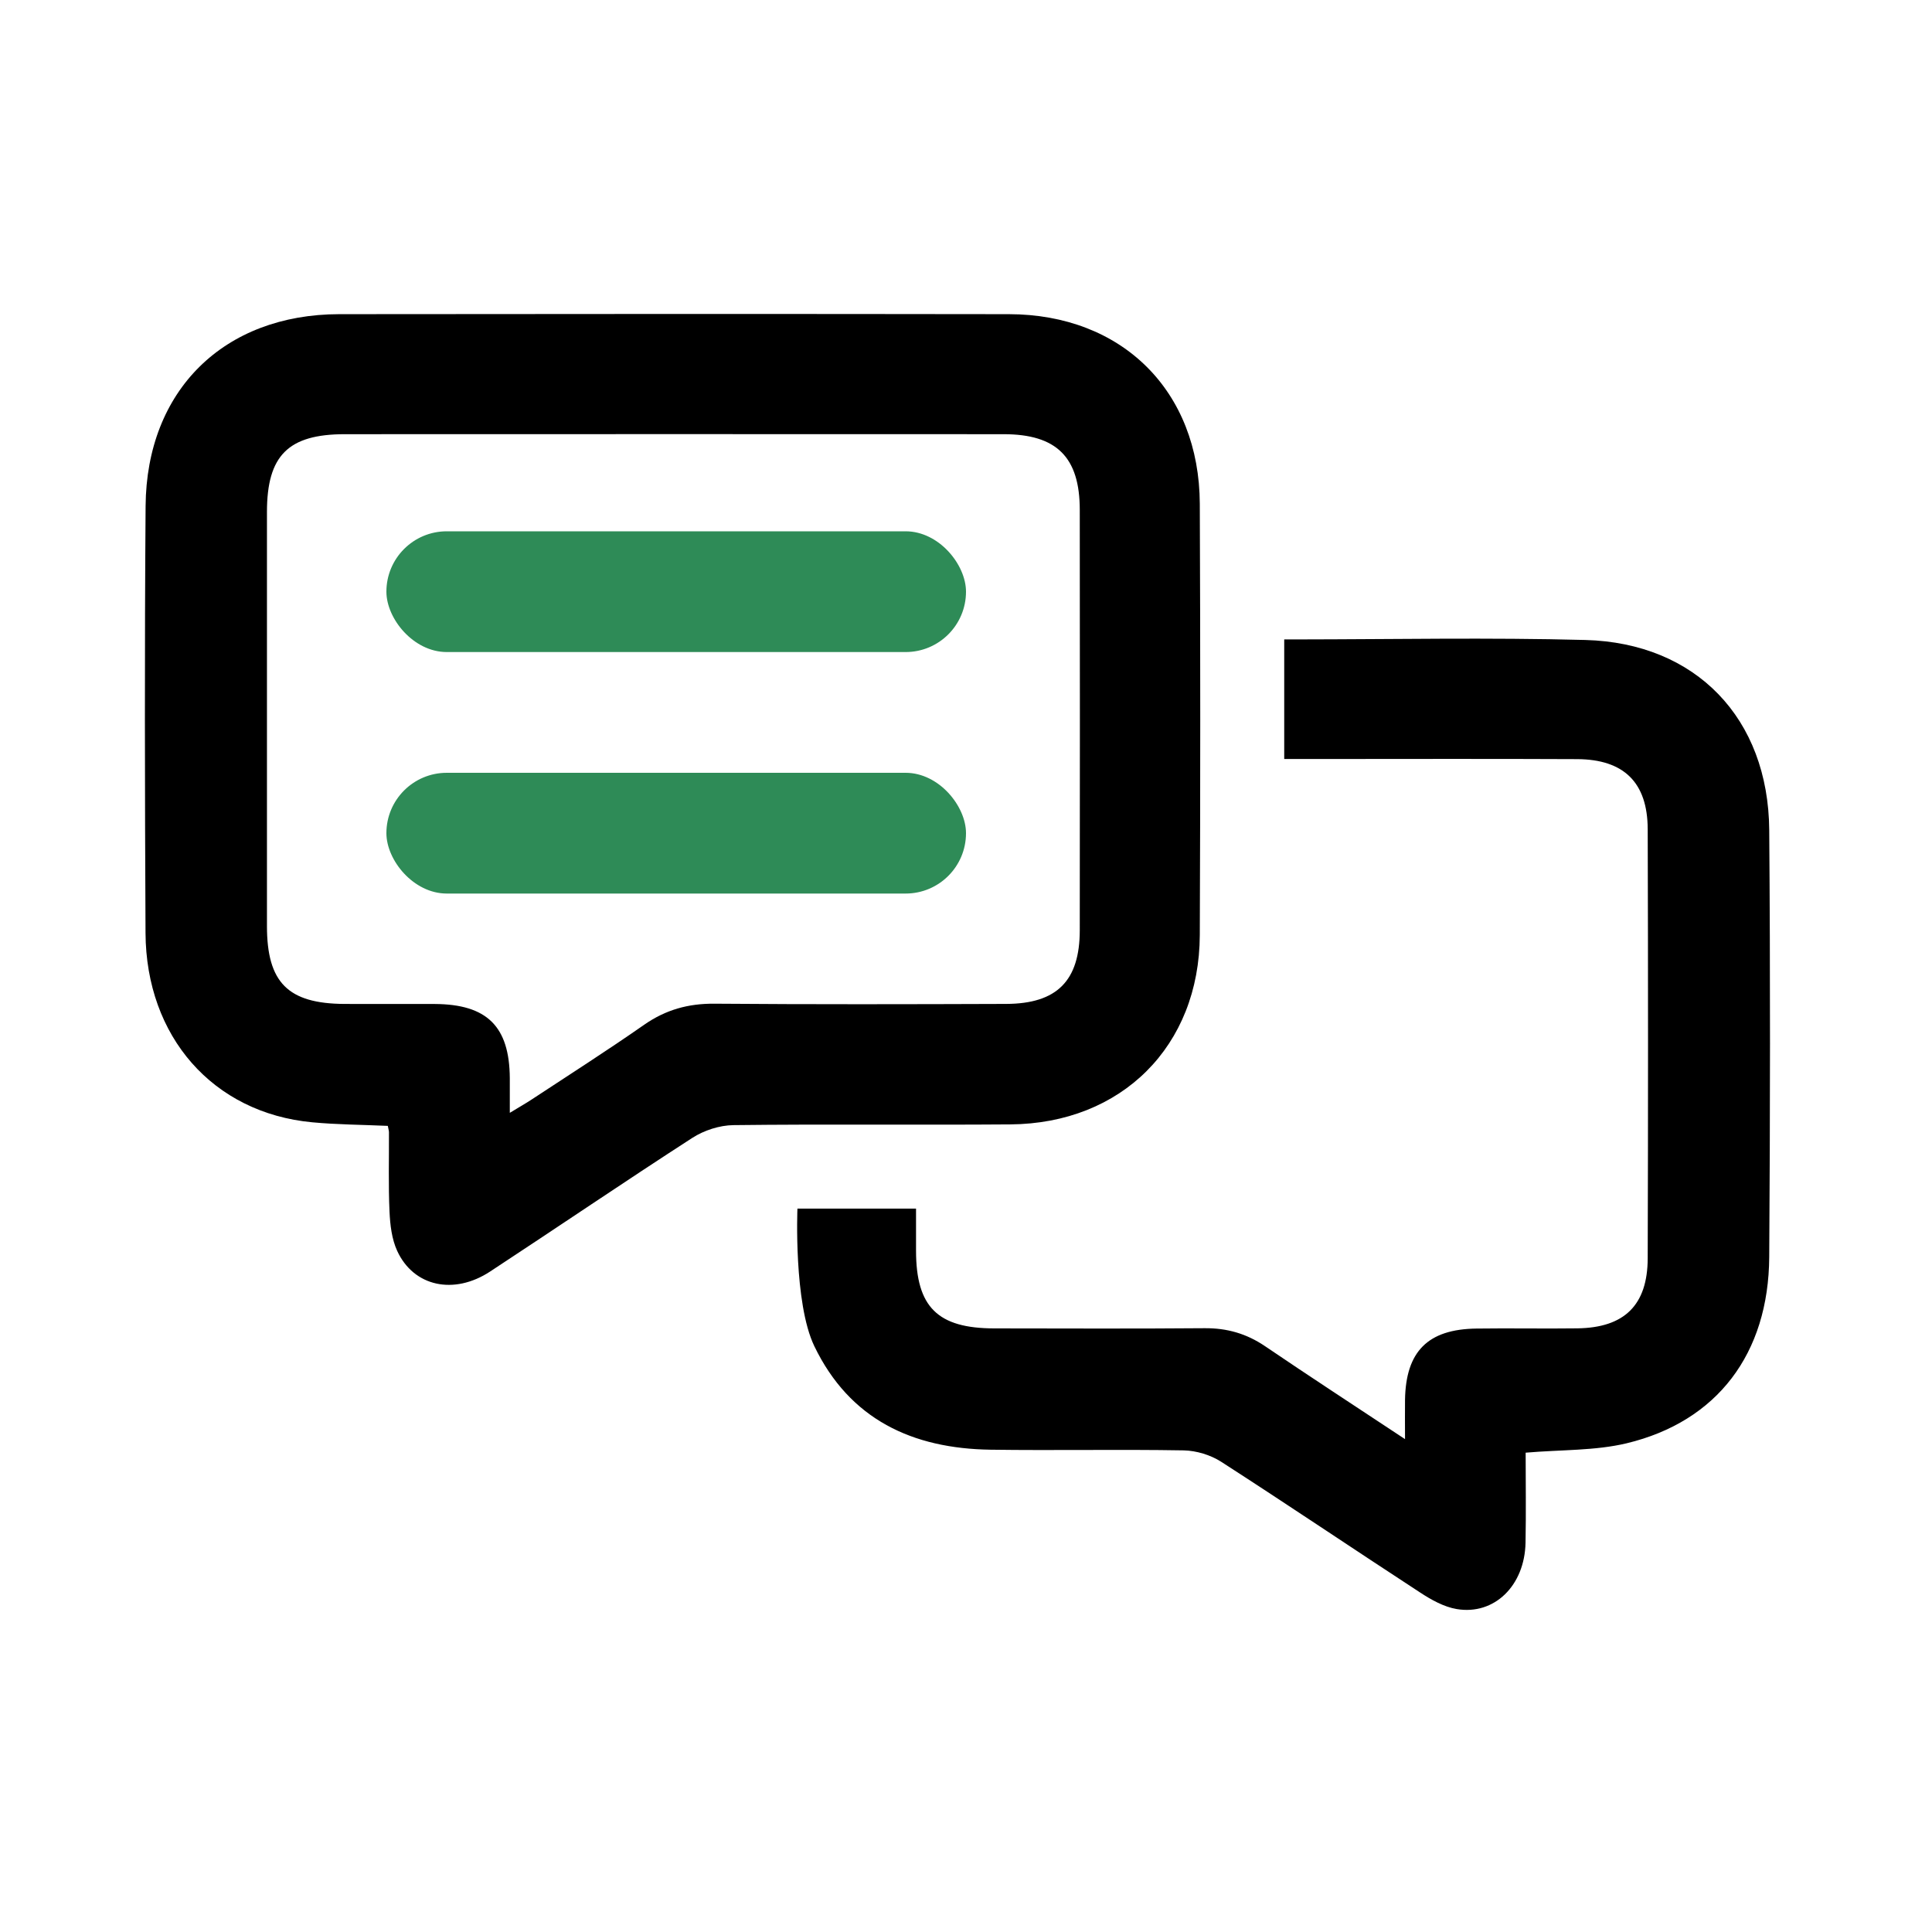
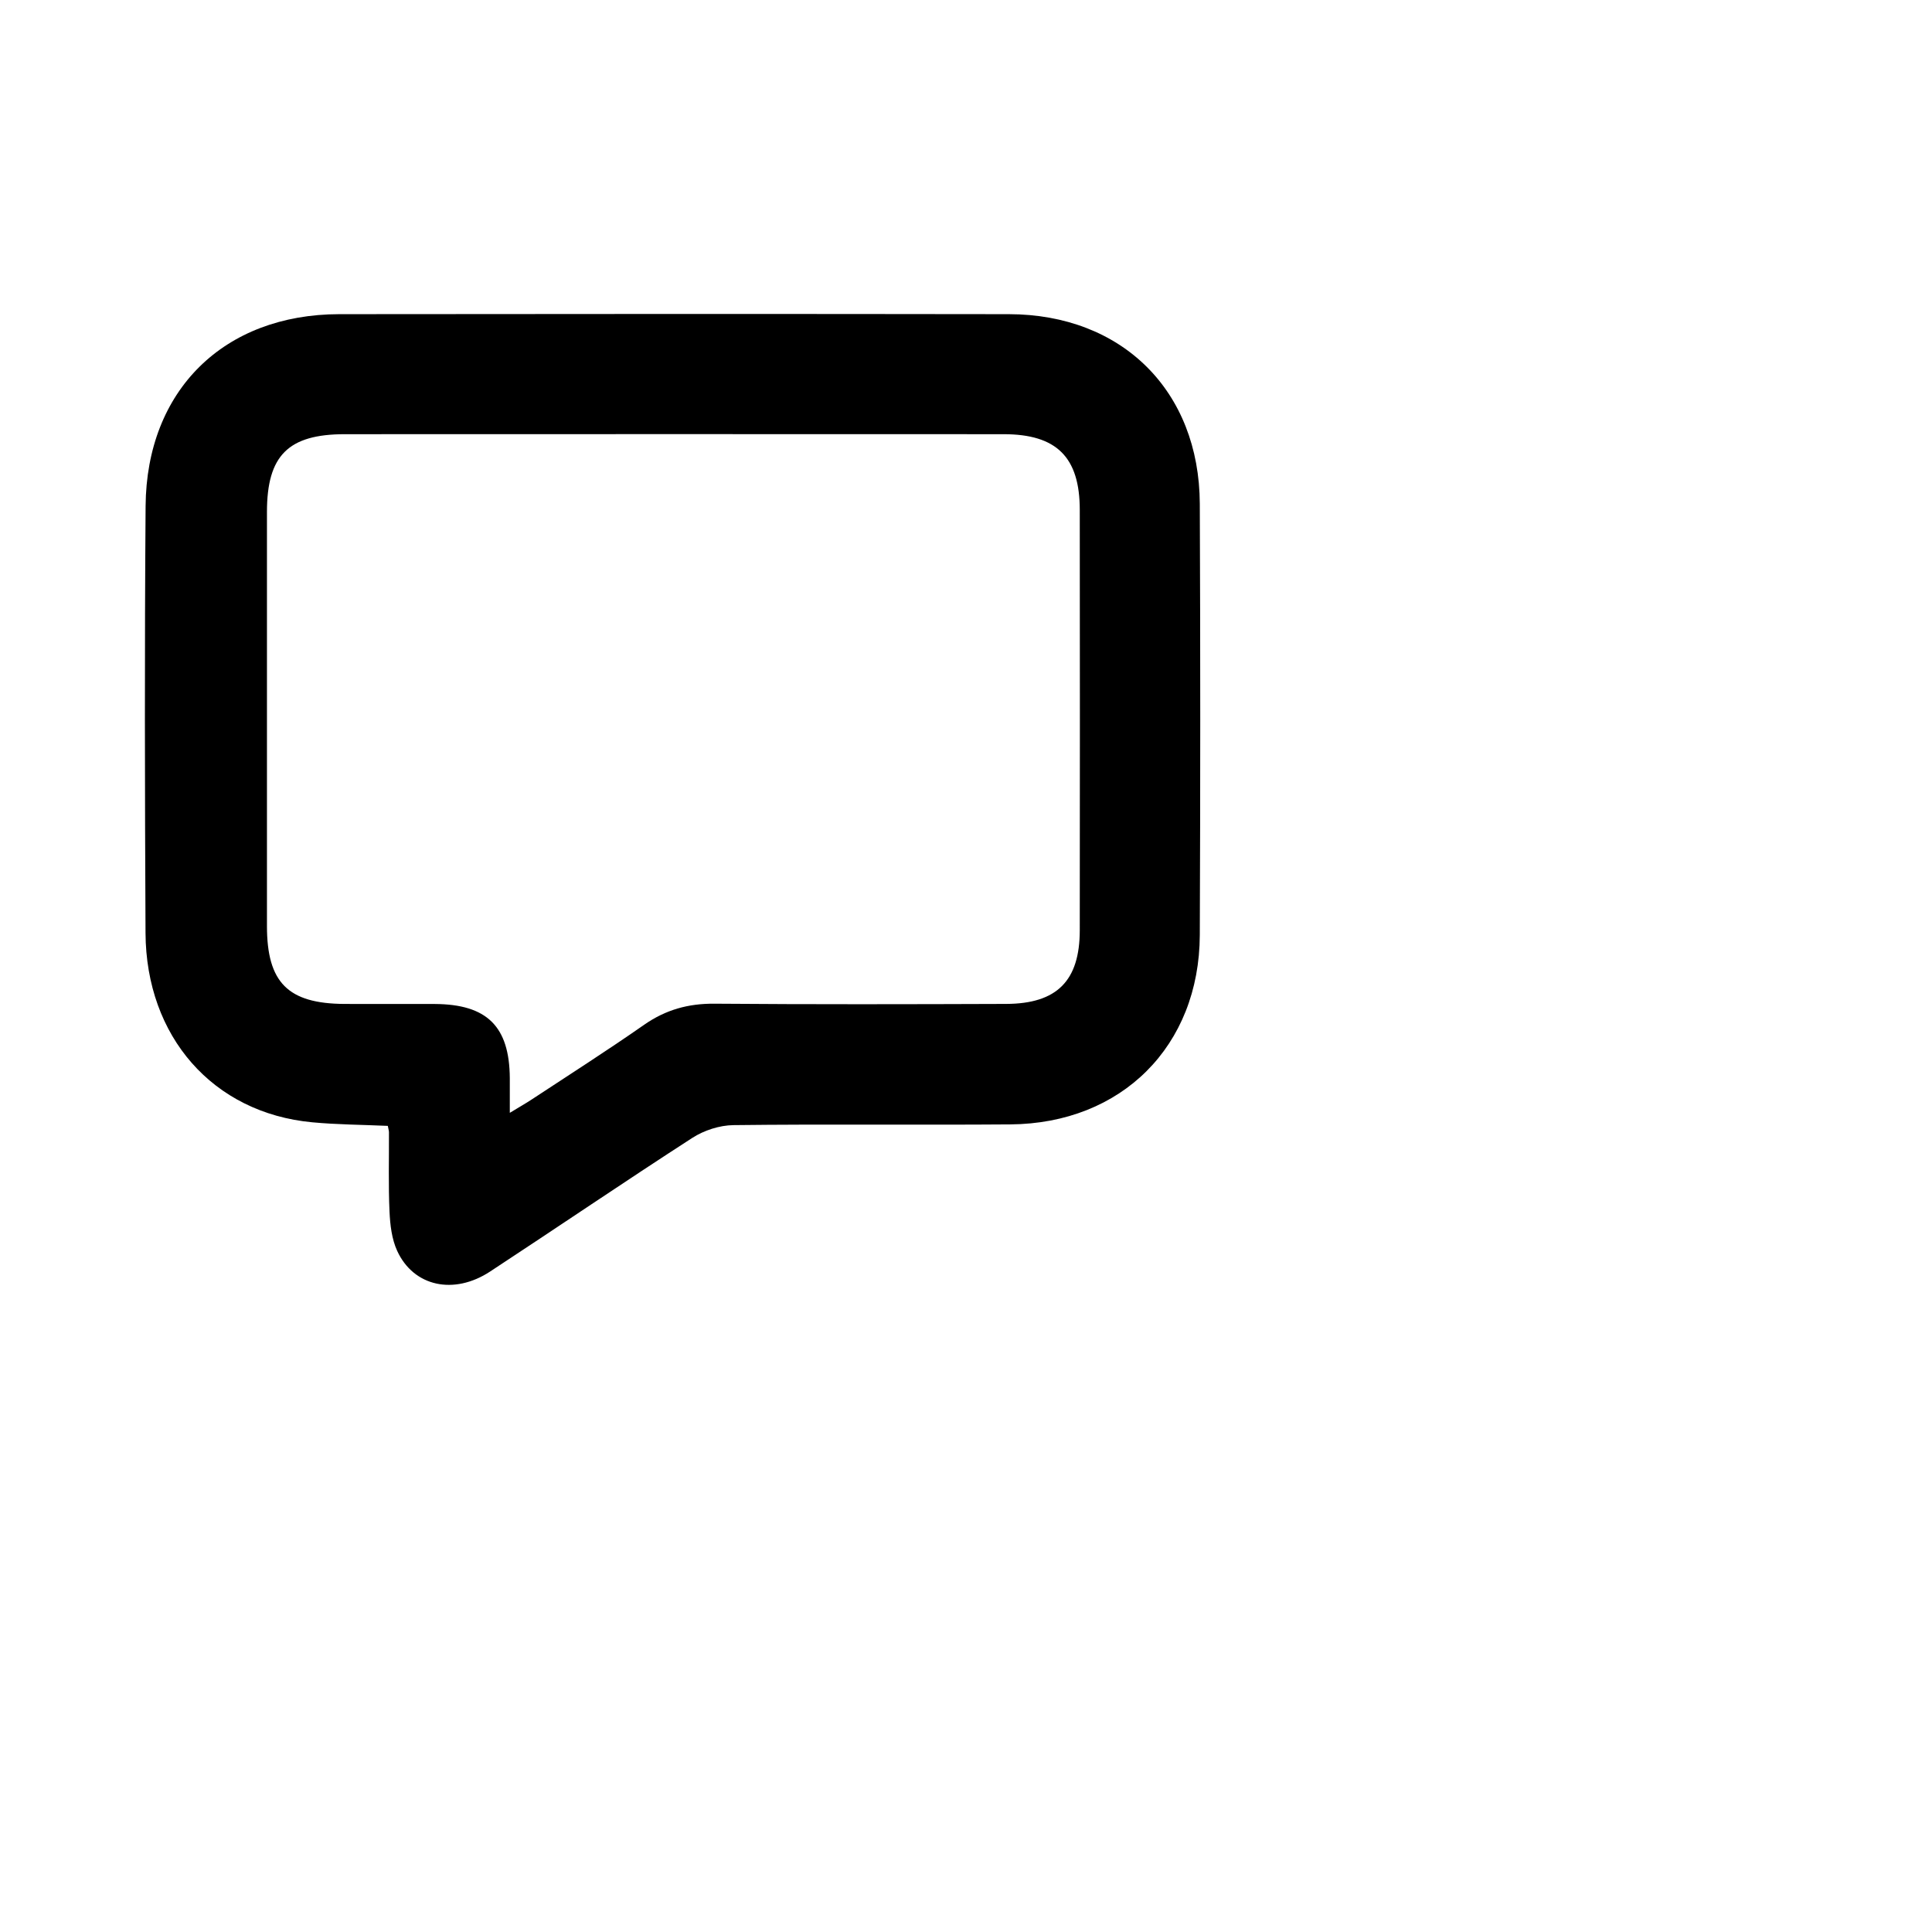
<svg xmlns="http://www.w3.org/2000/svg" width="80" height="80" viewBox="0 0 80 80" fill="none">
  <g id="Forum">
    <g id="oUKShy.tif">
      <g id="Group">
        <path id="Vector" d="M16.056 46.62C14.984 46.572 13.953 46.568 12.93 46.472C8.812 46.086 6.047 42.919 6.026 38.634C5.997 32.741 5.985 26.848 6.029 20.955C6.065 16.163 9.269 13.016 14.047 13.009C23.29 12.998 32.531 12.996 41.774 13.009C46.465 13.016 49.662 16.188 49.681 20.861C49.706 26.813 49.705 32.764 49.681 38.717C49.664 43.314 46.445 46.525 41.833 46.559C38.011 46.588 34.19 46.543 30.369 46.589C29.794 46.596 29.149 46.806 28.665 47.119C25.856 48.933 23.091 50.816 20.295 52.651C18.795 53.636 17.128 53.275 16.448 51.799C16.222 51.31 16.154 50.72 16.129 50.171C16.079 49.077 16.111 47.98 16.106 46.885C16.106 46.828 16.087 46.769 16.058 46.616L16.056 46.62ZM21.108 46.081C21.524 45.828 21.775 45.686 22.015 45.528C23.573 44.502 25.146 43.499 26.675 42.432C27.566 41.811 28.5 41.552 29.583 41.561C33.61 41.593 37.64 41.584 41.667 41.57C43.769 41.561 44.708 40.611 44.711 38.524C44.718 32.72 44.717 26.918 44.711 21.114C44.71 18.93 43.755 17.98 41.559 17.979C32.465 17.975 23.373 17.975 14.28 17.979C11.934 17.979 11.054 18.861 11.054 21.201C11.051 26.916 11.053 32.629 11.054 38.344C11.054 40.686 11.924 41.559 14.268 41.571C15.512 41.578 16.755 41.568 18 41.573C20.167 41.584 21.094 42.5 21.11 44.642C21.113 45.053 21.11 45.465 21.11 46.079L21.108 46.081Z" fill="black" />
-         <path id="Vector_2" d="M53.177 31.427V26.477C53.177 26.477 53.56 26.477 53.729 26.477C57.699 26.473 61.67 26.395 65.639 26.5C70.227 26.621 73.225 29.747 73.26 34.37C73.306 40.263 73.299 46.157 73.26 52.05C73.235 56.051 71.105 58.864 67.353 59.764C66.05 60.075 64.659 60.025 63.174 60.152C63.174 61.359 63.194 62.621 63.169 63.884C63.133 65.655 61.88 66.889 60.32 66.628C59.79 66.539 59.266 66.245 58.805 65.943C56.053 64.149 53.33 62.309 50.567 60.529C50.126 60.246 49.539 60.068 49.015 60.057C46.349 60.011 43.682 60.066 41.017 60.029C37.787 59.983 35.186 58.782 33.721 55.745C32.857 53.956 33.02 50.046 33.02 50.046H37.931C37.931 50.633 37.931 51.215 37.931 51.798C37.935 54.12 38.824 55.004 41.173 55.006C44.077 55.009 46.98 55.022 49.883 54.998C50.807 54.991 51.614 55.222 52.383 55.743C54.239 57.004 56.12 58.228 58.179 59.591C58.179 58.932 58.172 58.448 58.179 57.964C58.211 55.96 59.124 55.039 61.136 55.013C62.529 54.993 63.921 55.023 65.313 55.004C67.26 54.979 68.222 54.045 68.228 52.104C68.246 46.181 68.246 40.258 68.228 34.334C68.222 32.405 67.245 31.443 65.305 31.434C61.601 31.416 57.898 31.429 54.194 31.429C53.876 31.429 53.556 31.429 53.174 31.429L53.177 31.427Z" fill="black" />
      </g>
    </g>
-     <rect id="Rectangle 39781" x="16" y="22" width="24" height="5" rx="2.5" fill="#2E8B57" />
-     <rect id="Rectangle 39782" x="16" y="32" width="24" height="5" rx="2.5" fill="#2E8B57" />
  </g>
</svg>